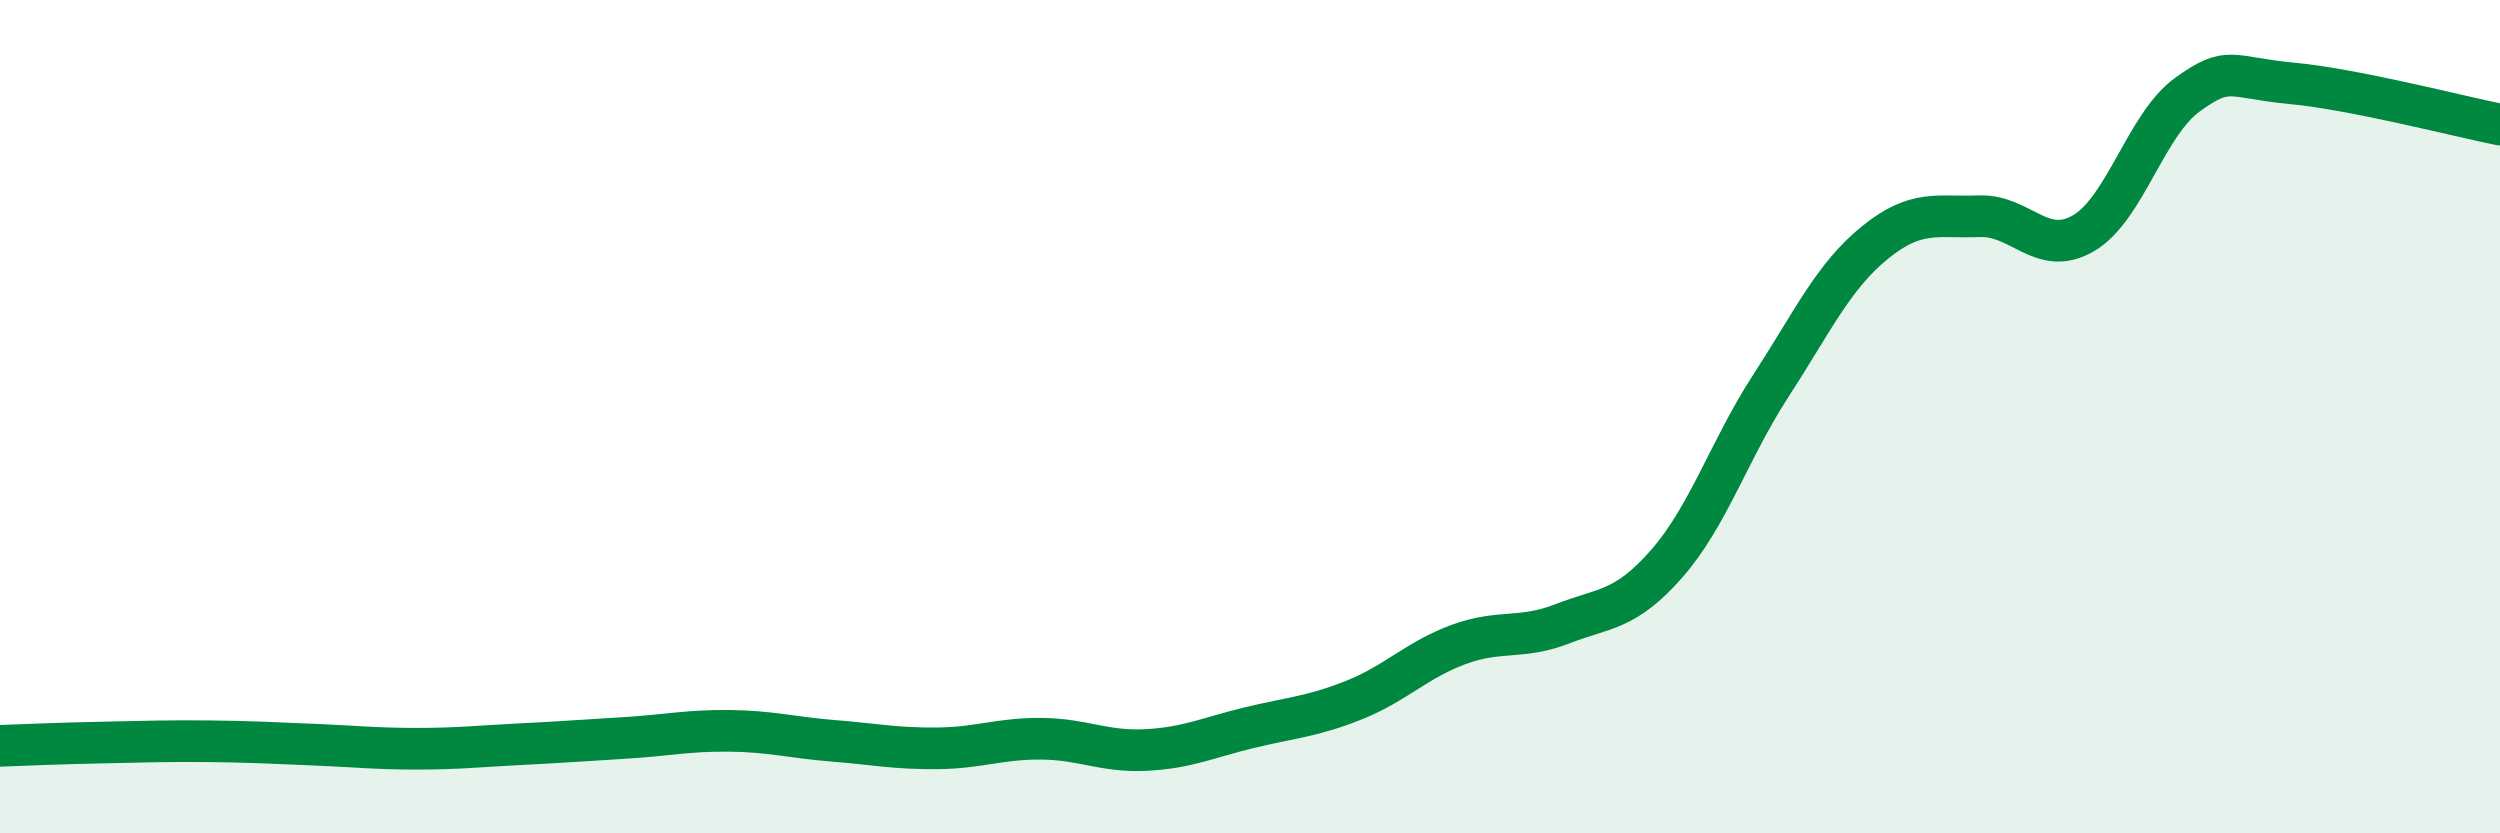
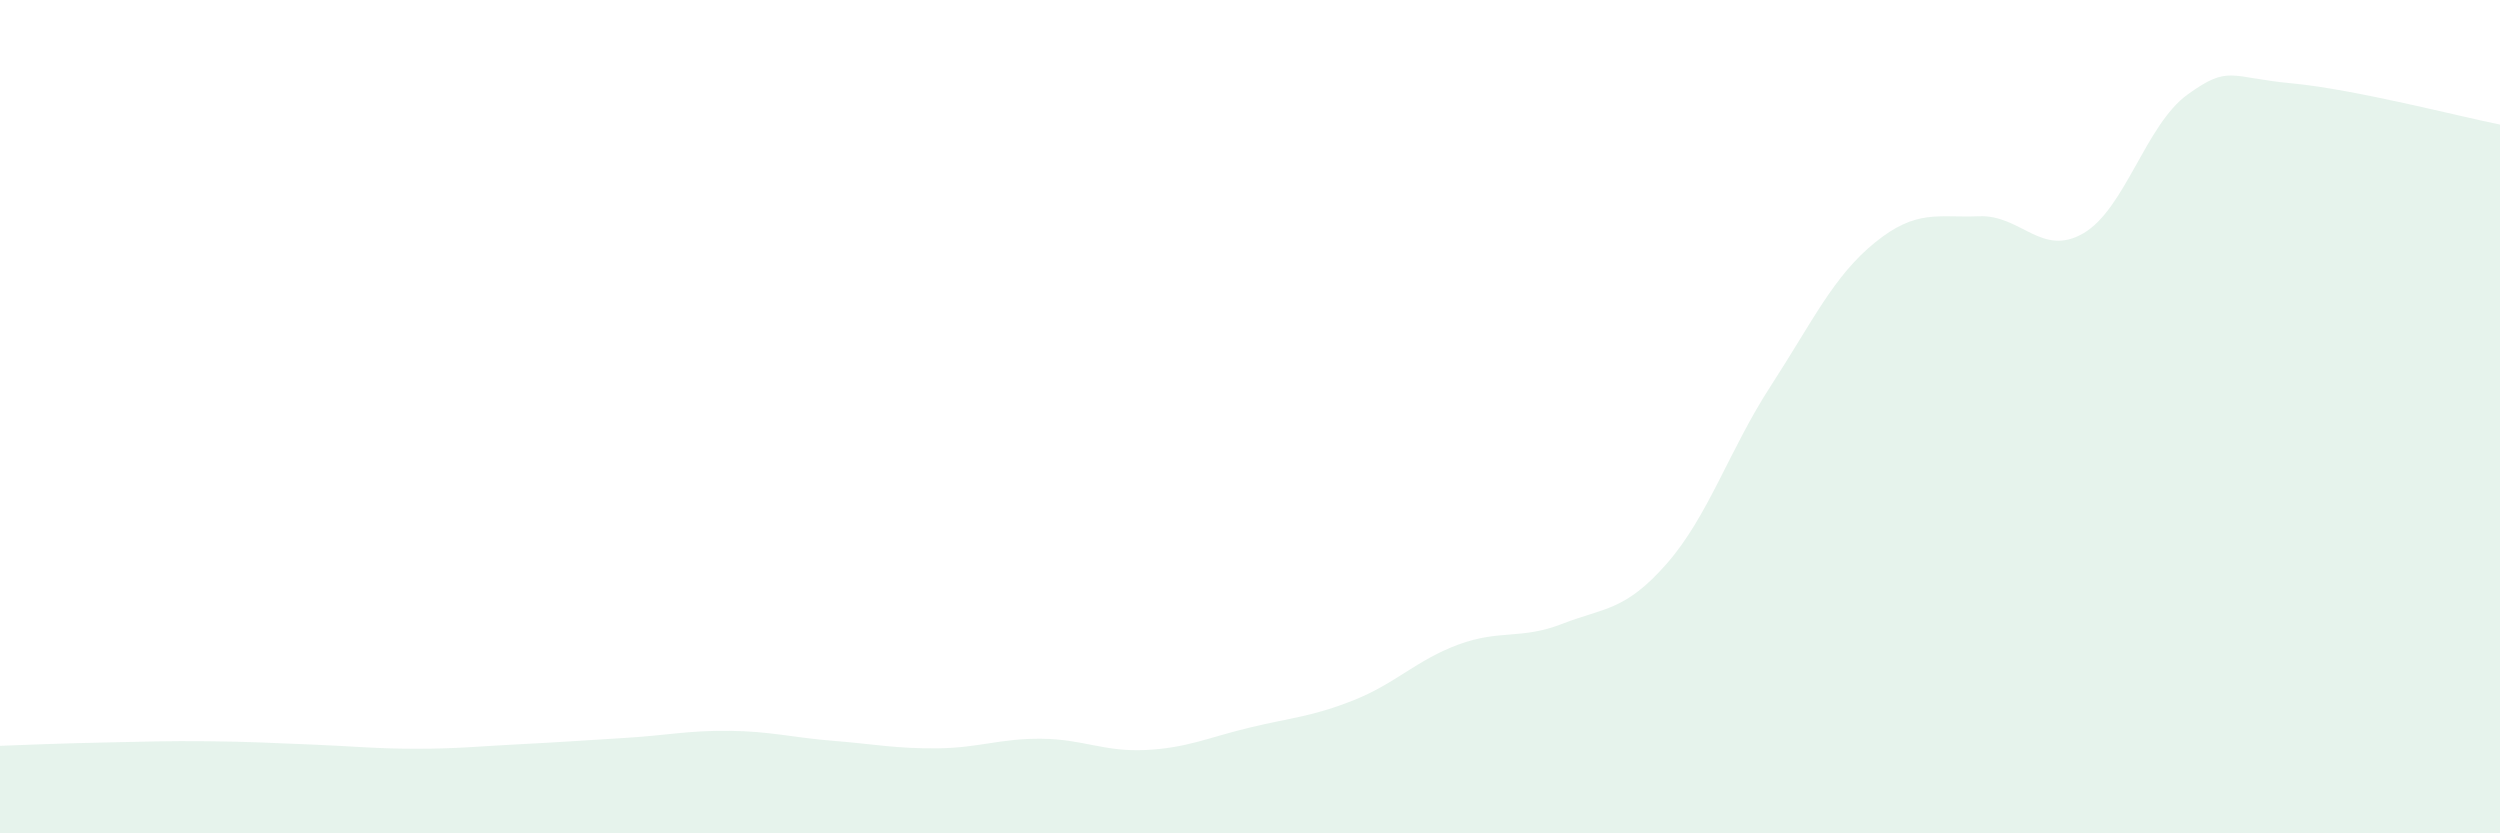
<svg xmlns="http://www.w3.org/2000/svg" width="60" height="20" viewBox="0 0 60 20">
  <path d="M 0,17.9 C 0.5,17.88 1.5,17.84 2.5,17.82 C 3.5,17.8 4,17.78 5,17.79 C 6,17.8 6.5,17.83 7.5,17.87 C 8.5,17.91 9,17.97 10,17.97 C 11,17.97 11.5,17.91 12.5,17.86 C 13.5,17.81 14,17.77 15,17.71 C 16,17.65 16.5,17.53 17.5,17.54 C 18.5,17.55 19,17.7 20,17.78 C 21,17.86 21.5,17.97 22.5,17.96 C 23.5,17.95 24,17.72 25,17.73 C 26,17.74 26.5,18.05 27.5,18 C 28.5,17.95 29,17.7 30,17.46 C 31,17.22 31.5,17.2 32.5,16.8 C 33.5,16.4 34,15.84 35,15.47 C 36,15.1 36.5,15.36 37.5,14.97 C 38.5,14.58 39,14.67 40,13.53 C 41,12.39 41.5,10.8 42.5,9.26 C 43.5,7.72 44,6.63 45,5.82 C 46,5.01 46.5,5.23 47.5,5.19 C 48.5,5.15 49,6.18 50,5.6 C 51,5.02 51.5,2.99 52.5,2.27 C 53.5,1.55 53.5,1.86 55,2 C 56.5,2.14 59,2.79 60,2.99L60 20L0 20Z" fill="#008740" opacity="0.1" stroke-linecap="round" stroke-linejoin="round" />
-   <path d="M 0,17.9 C 0.5,17.88 1.5,17.84 2.5,17.82 C 3.5,17.8 4,17.78 5,17.79 C 6,17.8 6.5,17.83 7.5,17.87 C 8.5,17.91 9,17.97 10,17.97 C 11,17.97 11.5,17.91 12.5,17.86 C 13.5,17.81 14,17.77 15,17.71 C 16,17.65 16.5,17.53 17.5,17.54 C 18.5,17.55 19,17.7 20,17.78 C 21,17.86 21.5,17.97 22.5,17.96 C 23.5,17.95 24,17.72 25,17.73 C 26,17.74 26.5,18.05 27.5,18 C 28.5,17.95 29,17.7 30,17.46 C 31,17.22 31.5,17.2 32.5,16.8 C 33.5,16.4 34,15.84 35,15.47 C 36,15.1 36.5,15.36 37.5,14.97 C 38.5,14.58 39,14.67 40,13.53 C 41,12.39 41.5,10.8 42.5,9.26 C 43.5,7.72 44,6.63 45,5.82 C 46,5.01 46.5,5.23 47.5,5.19 C 48.5,5.15 49,6.18 50,5.6 C 51,5.02 51.5,2.99 52.5,2.27 C 53.5,1.55 53.5,1.86 55,2 C 56.5,2.14 59,2.79 60,2.99" stroke="#008740" stroke-width="1" fill="none" stroke-linecap="round" stroke-linejoin="round" />
</svg>